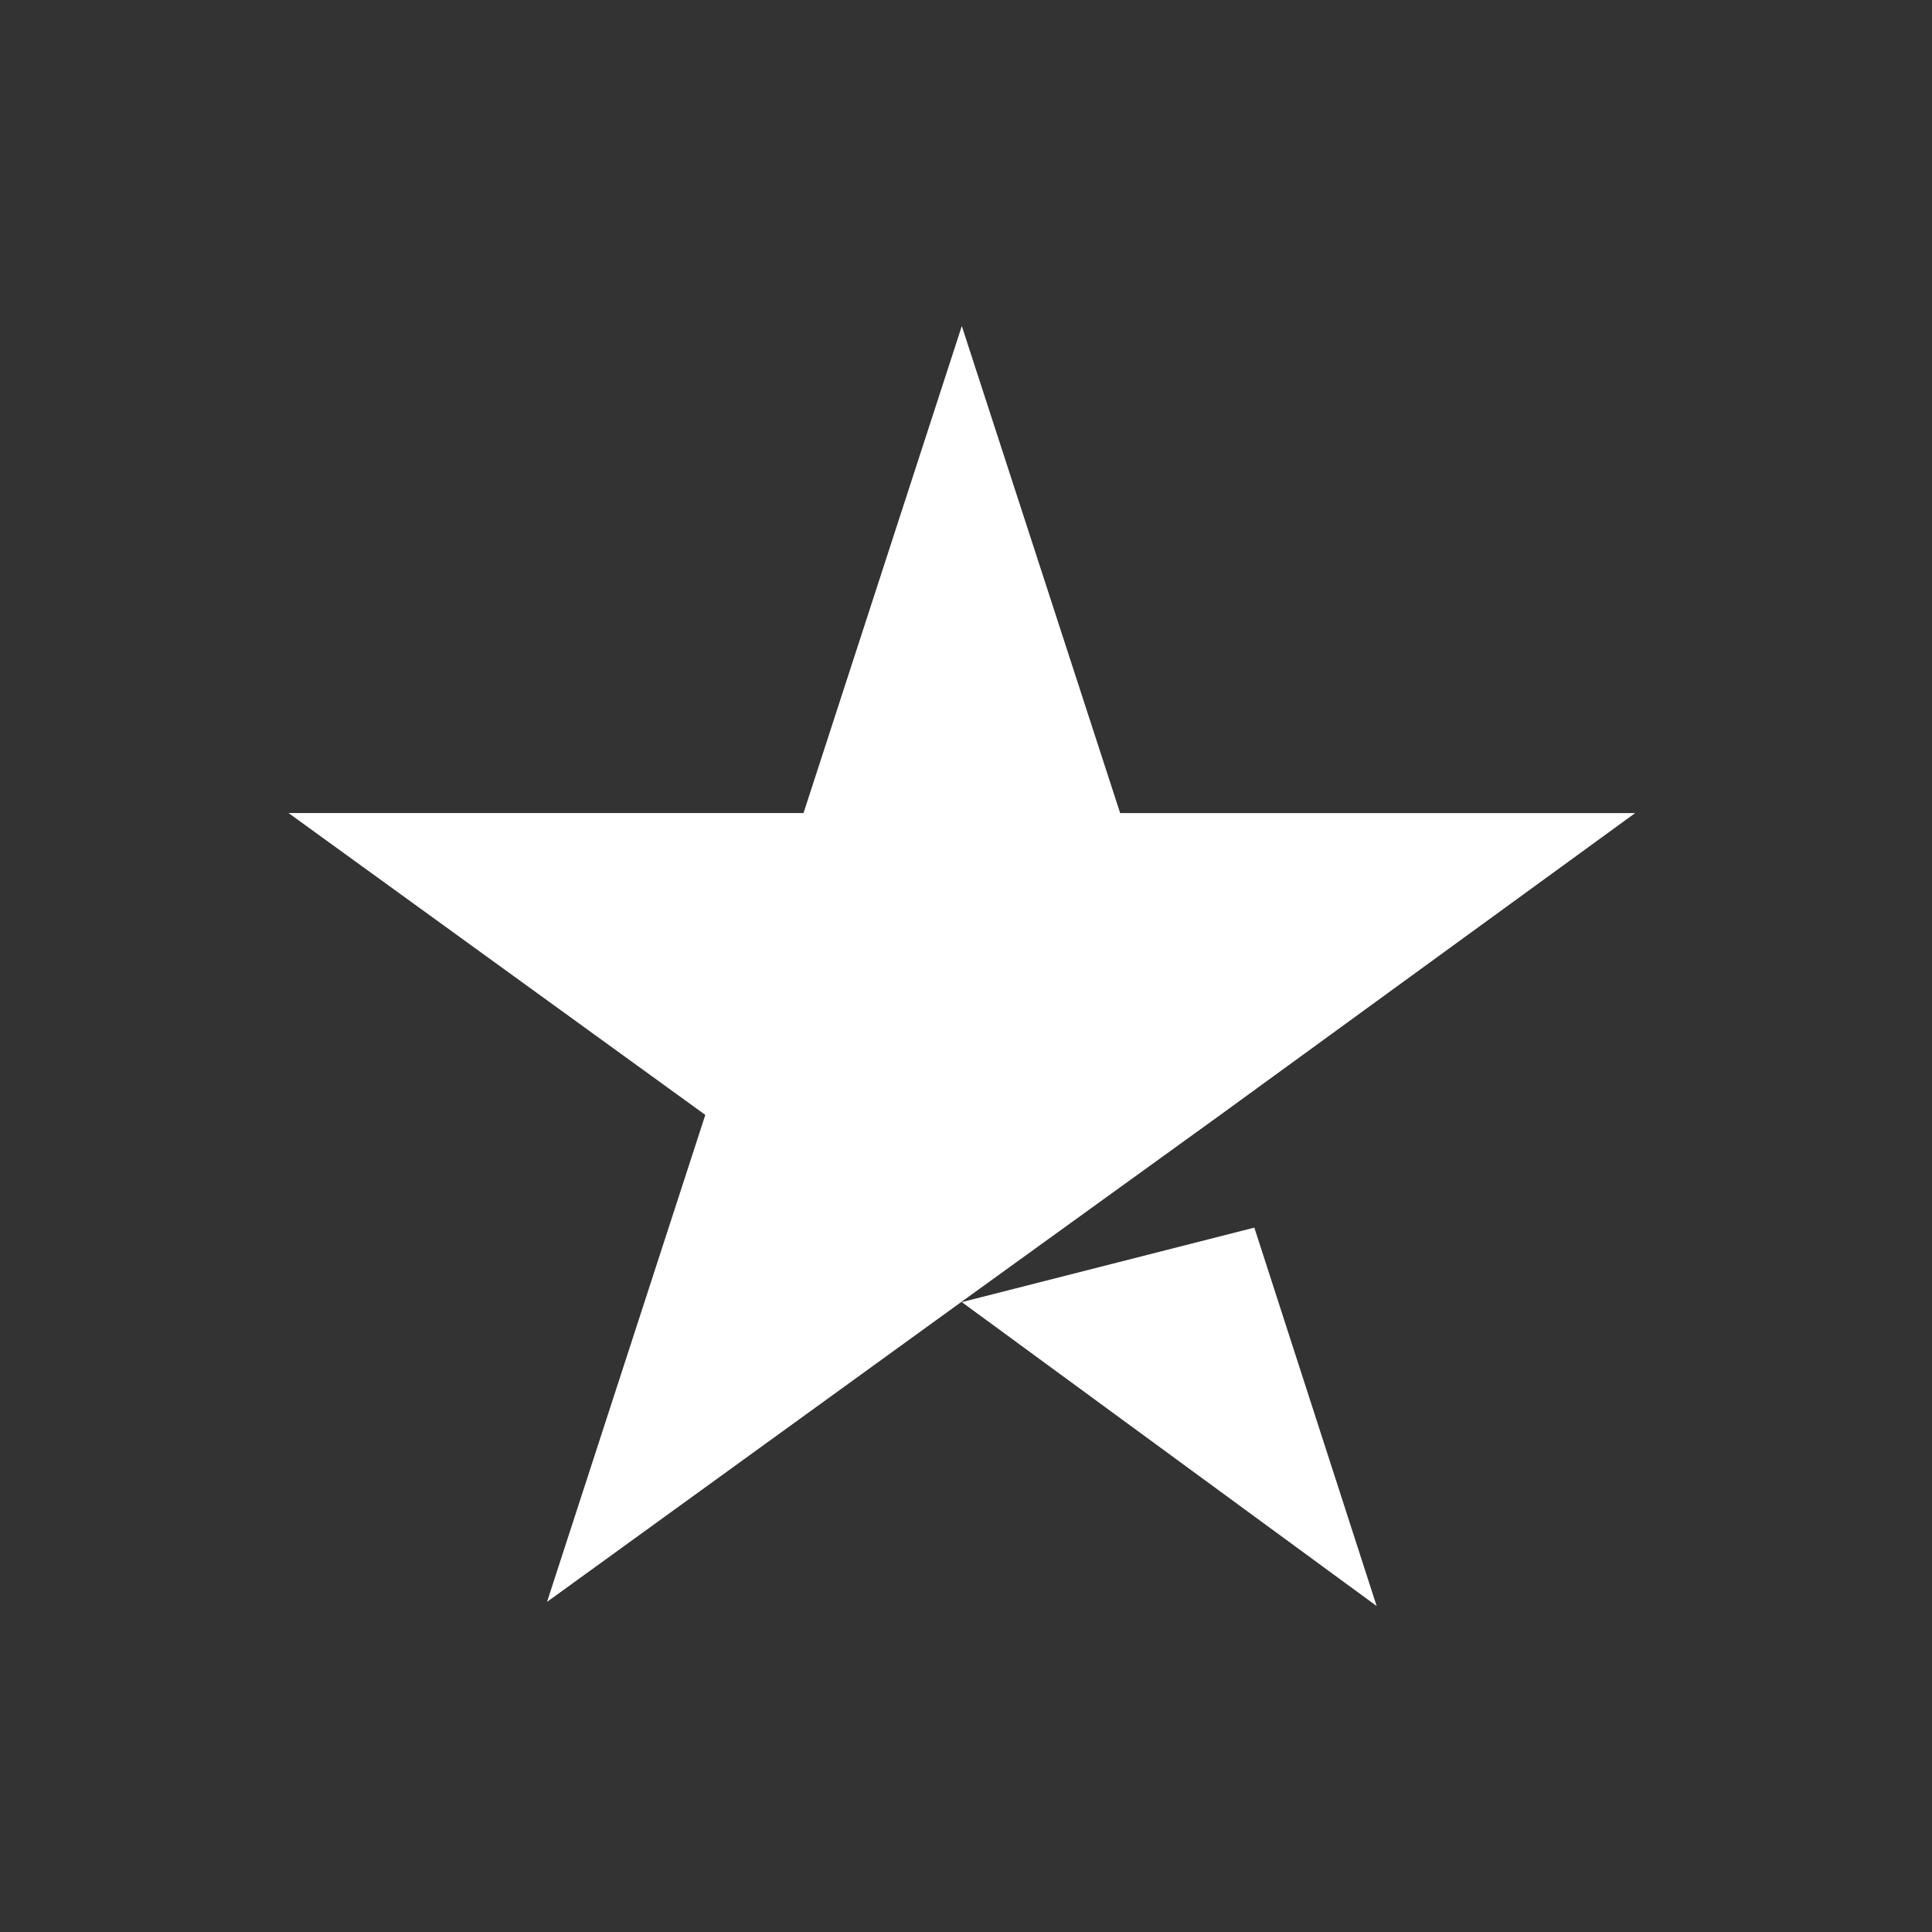
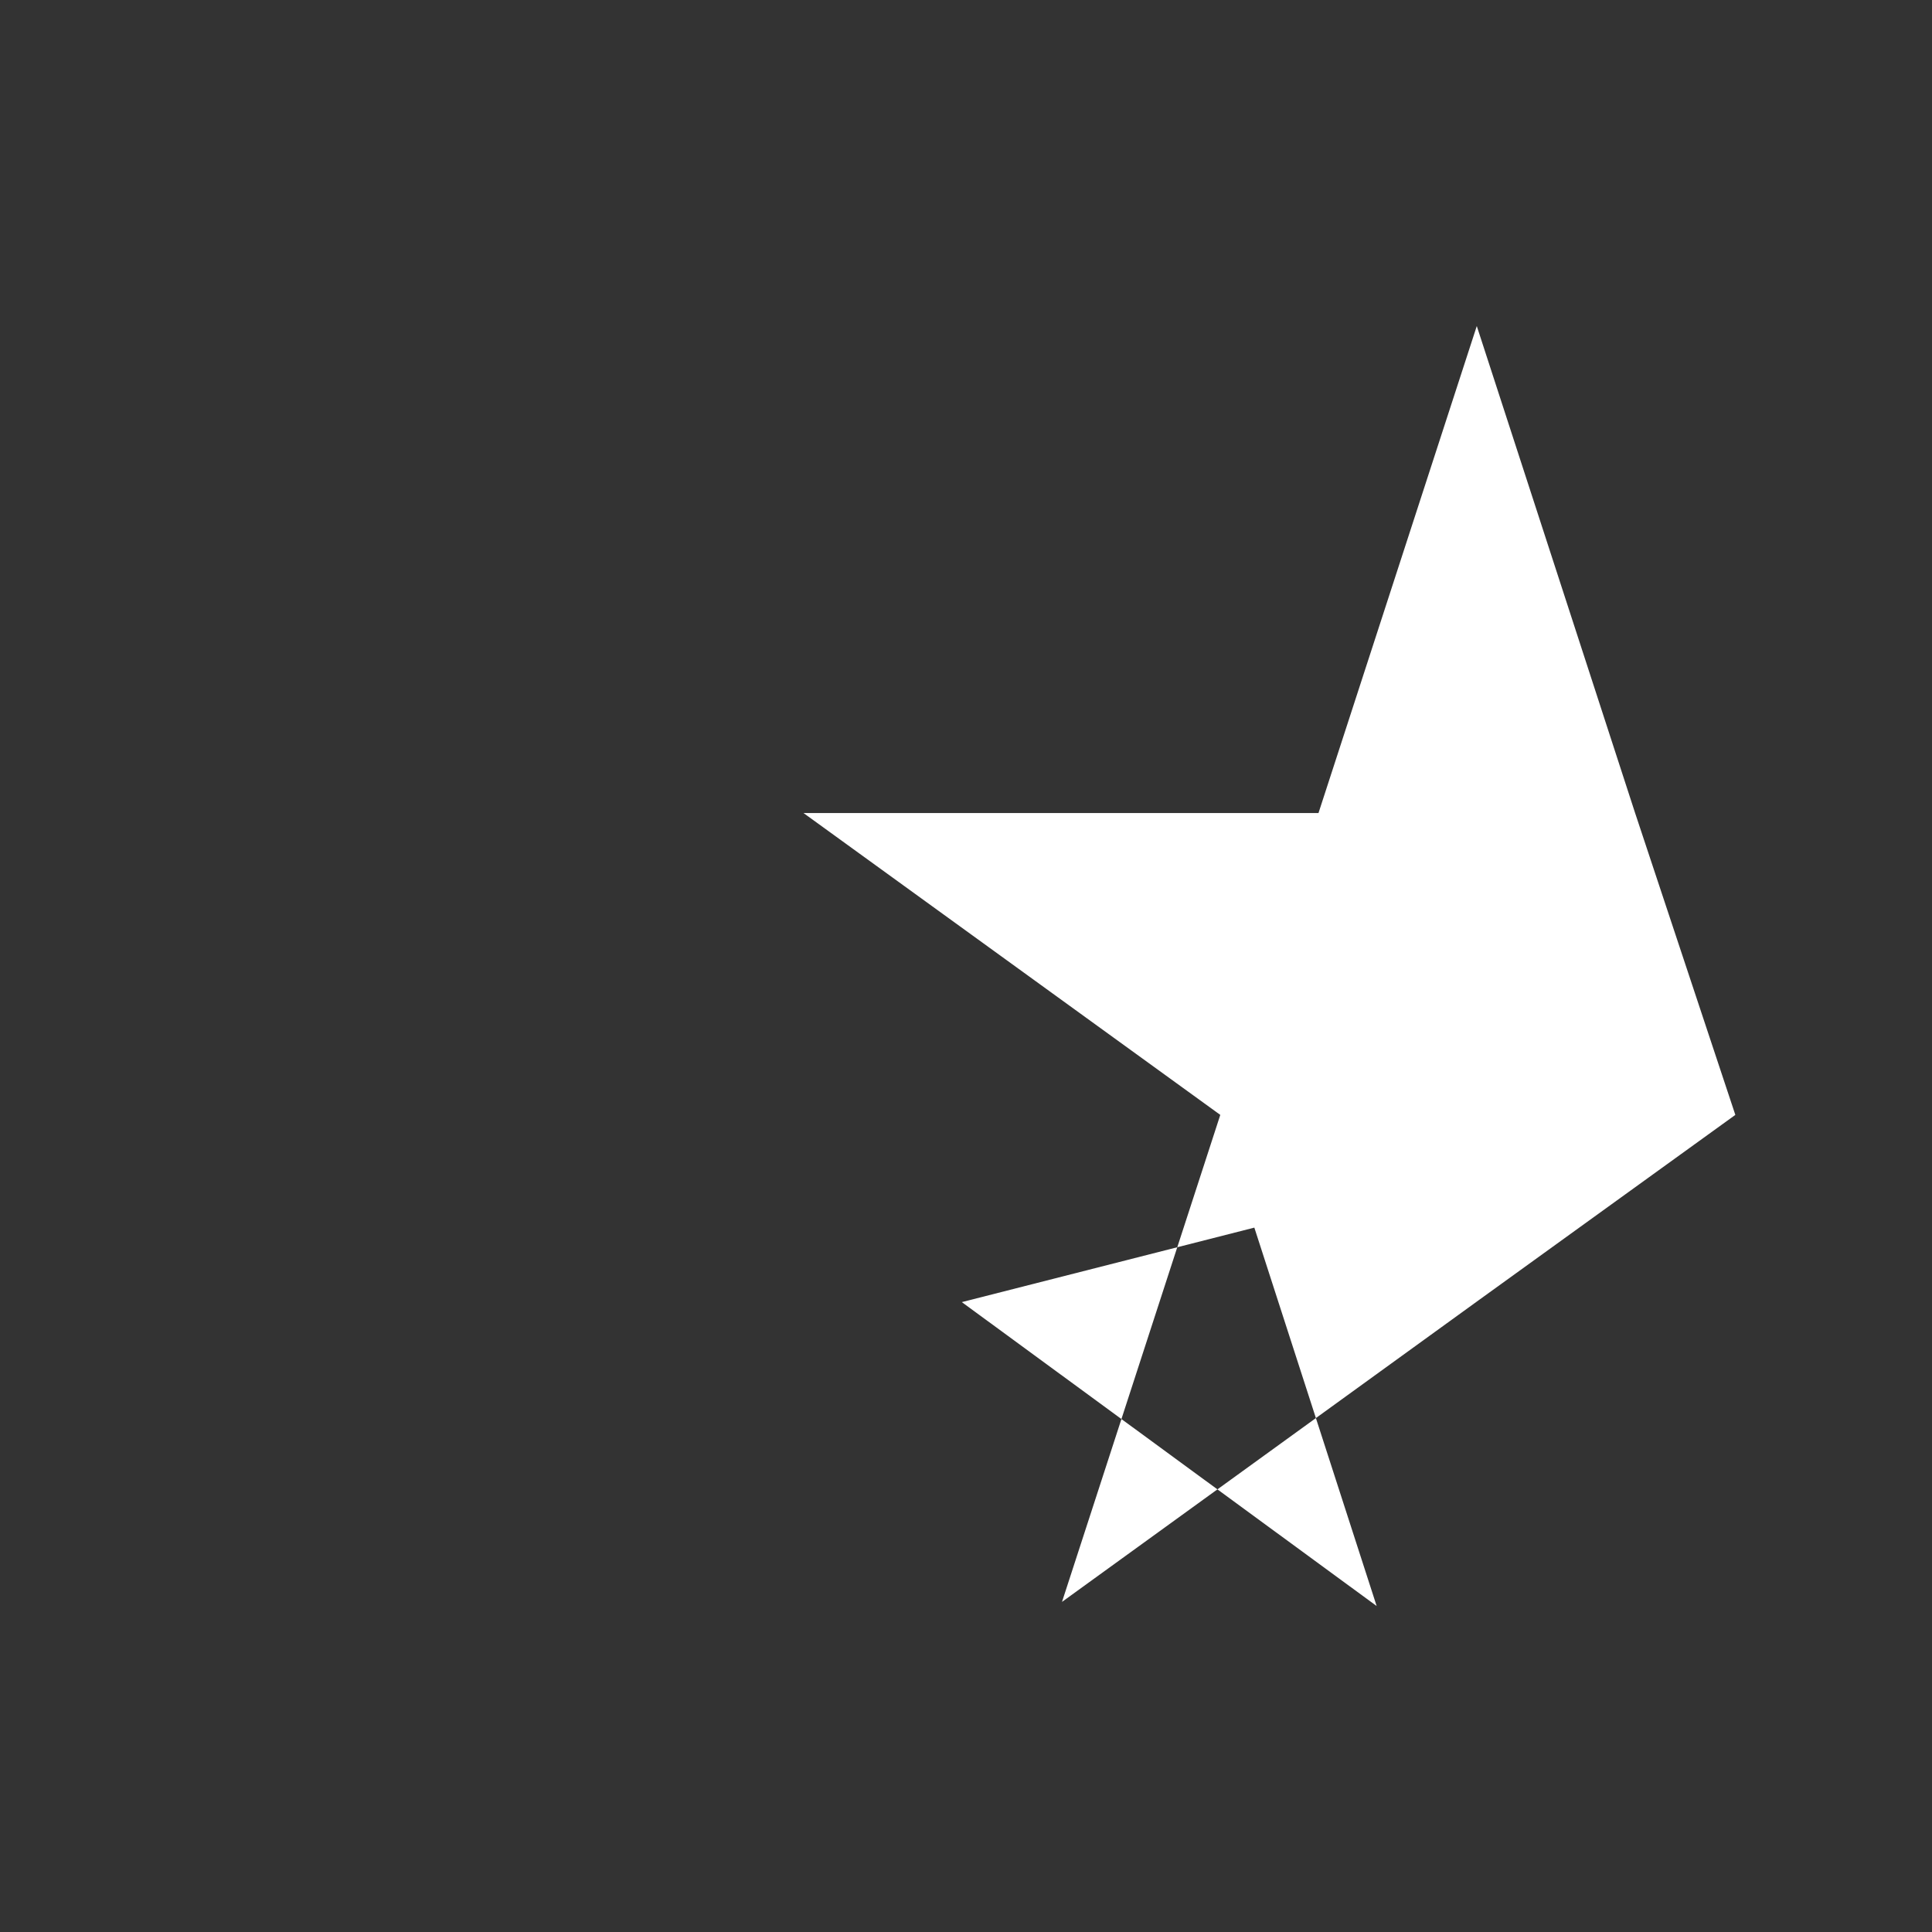
<svg xmlns="http://www.w3.org/2000/svg" viewBox="0 0 29 29">
  <rect x="0" y="0" width="29" height="29" fill="#333333" stroke="none" />
-   <path d="m14.438 19.545 4.39-1.118 1.836 5.68-6.227-4.562zm10.106-7.34h-7.73l-2.377-7.311-2.376 7.31h-7.73l6.256 4.531-2.376 7.31 6.257-4.53 3.85-2.78z" fill="#fff" />
+   <path d="m14.438 19.545 4.39-1.118 1.836 5.68-6.227-4.562zm10.106-7.34l-2.377-7.311-2.376 7.31h-7.73l6.256 4.531-2.376 7.31 6.257-4.53 3.85-2.78z" fill="#fff" />
</svg>